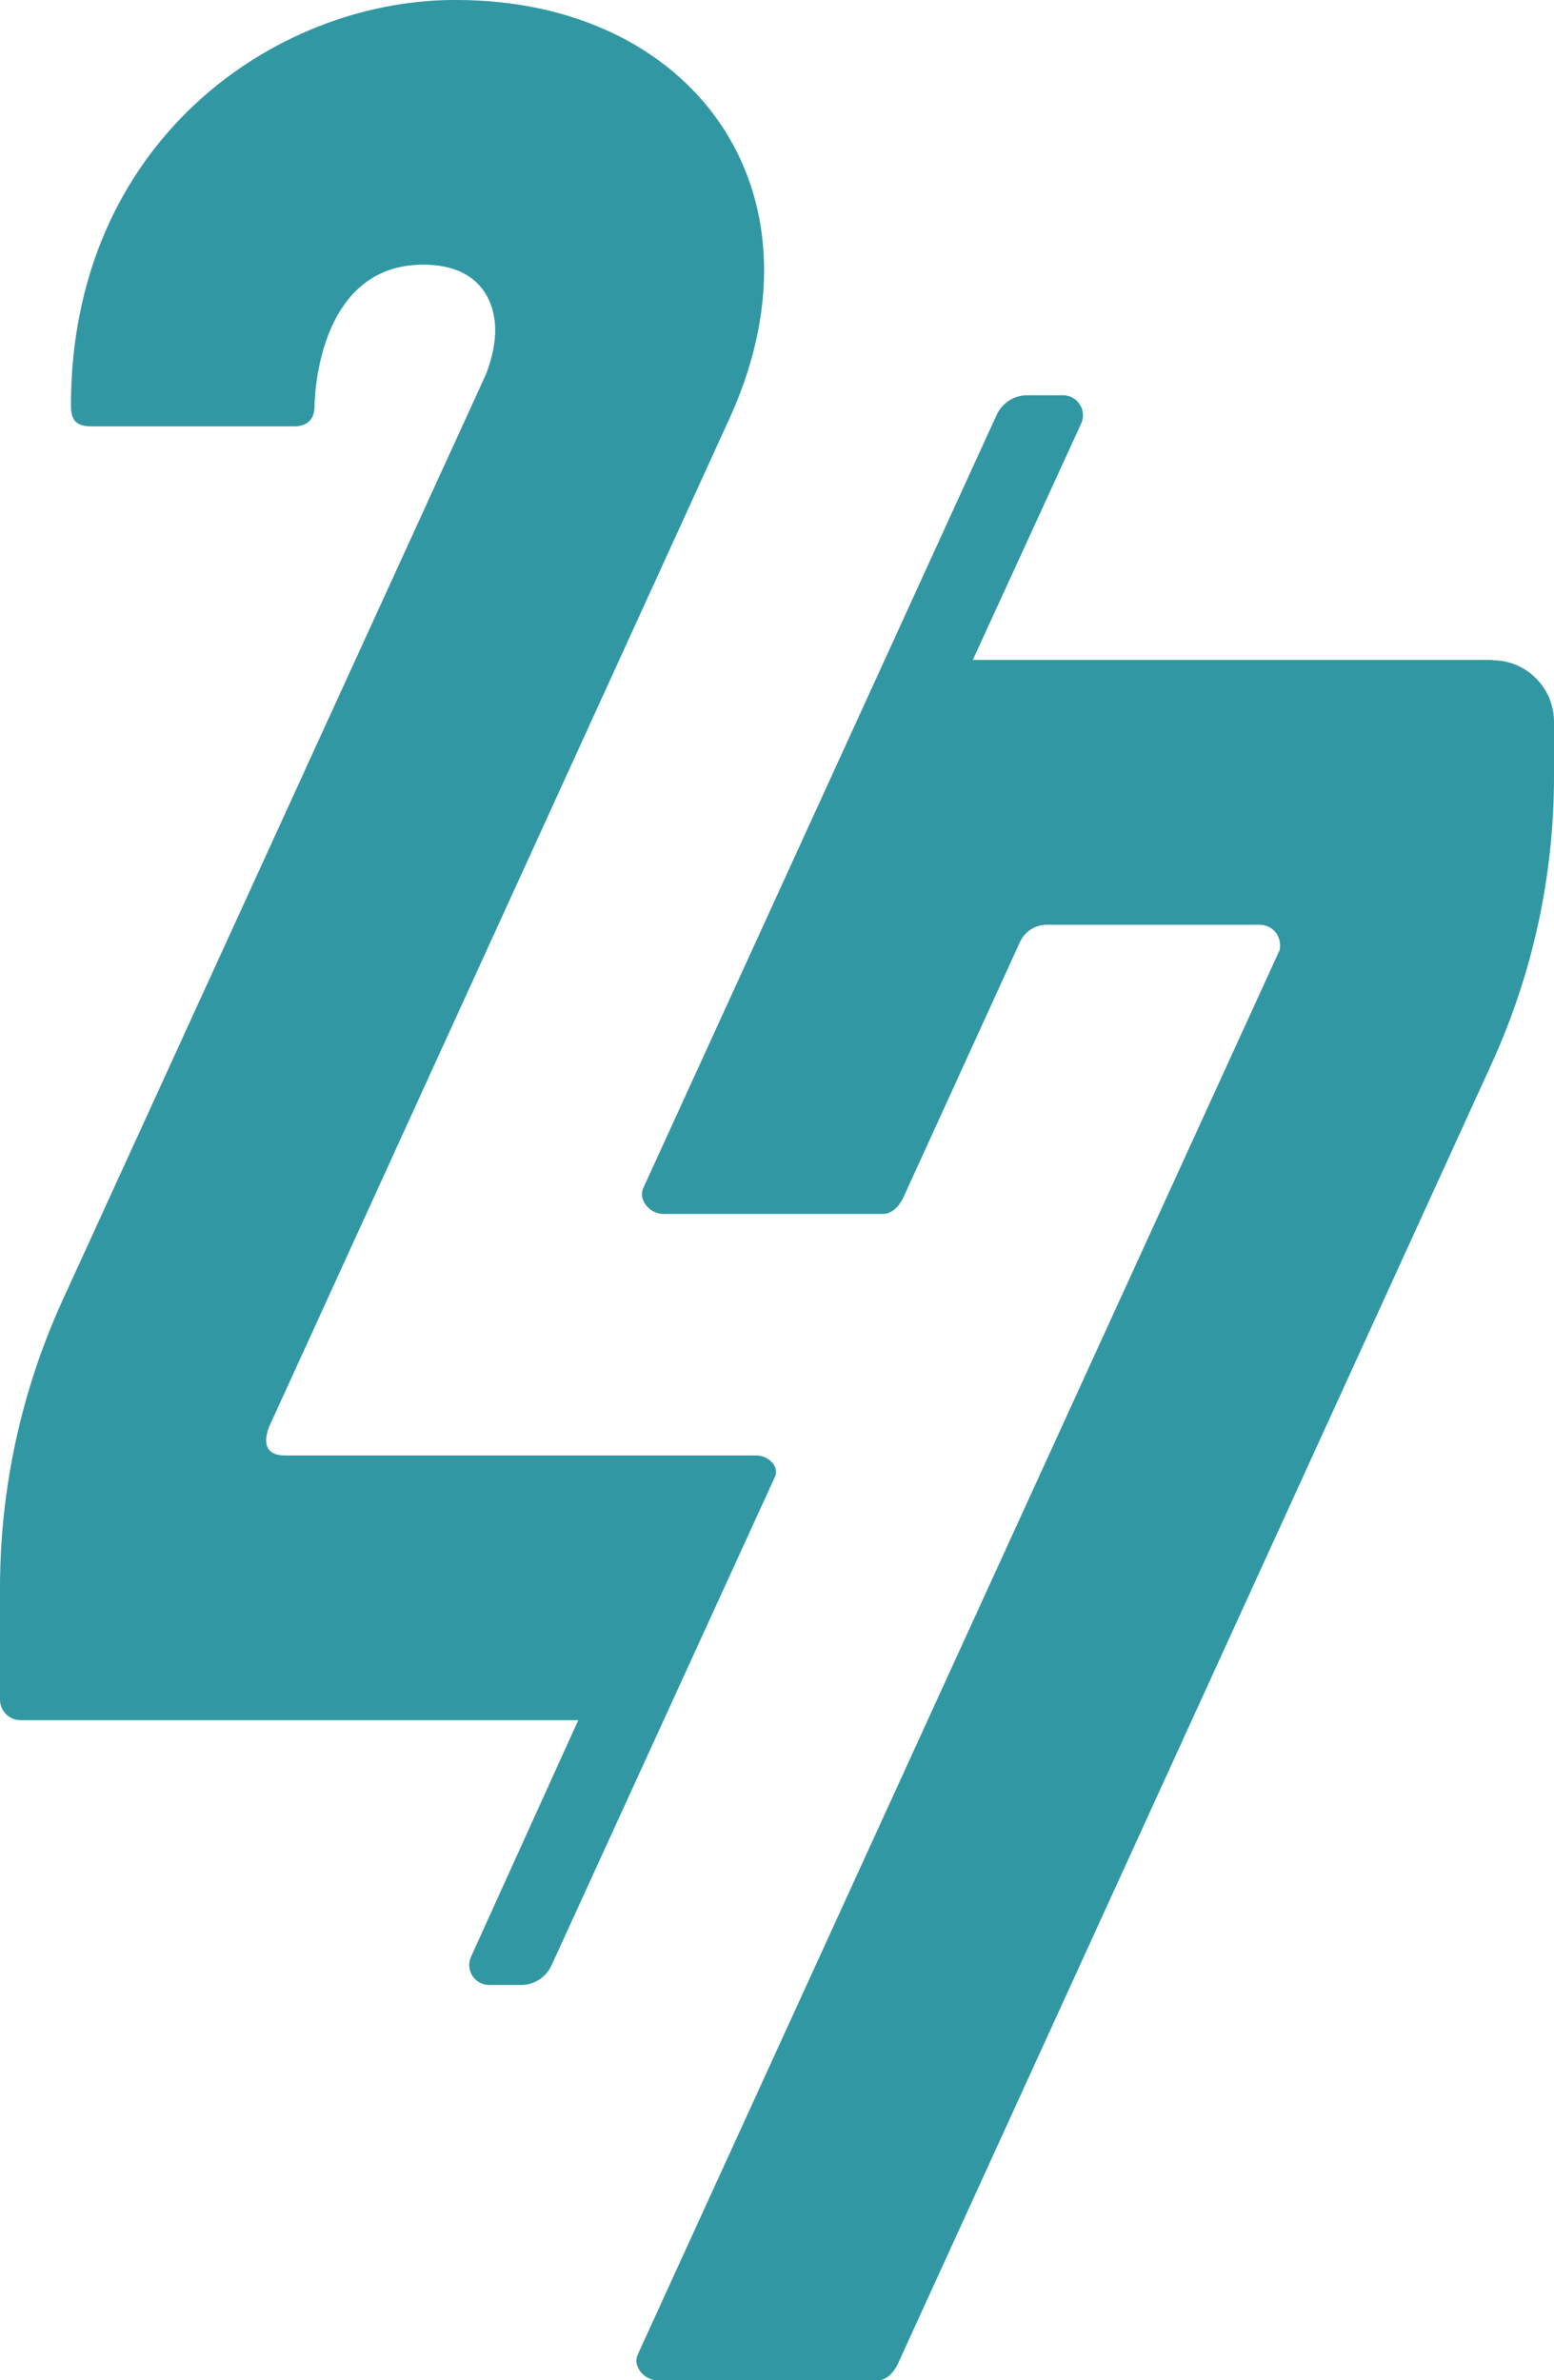
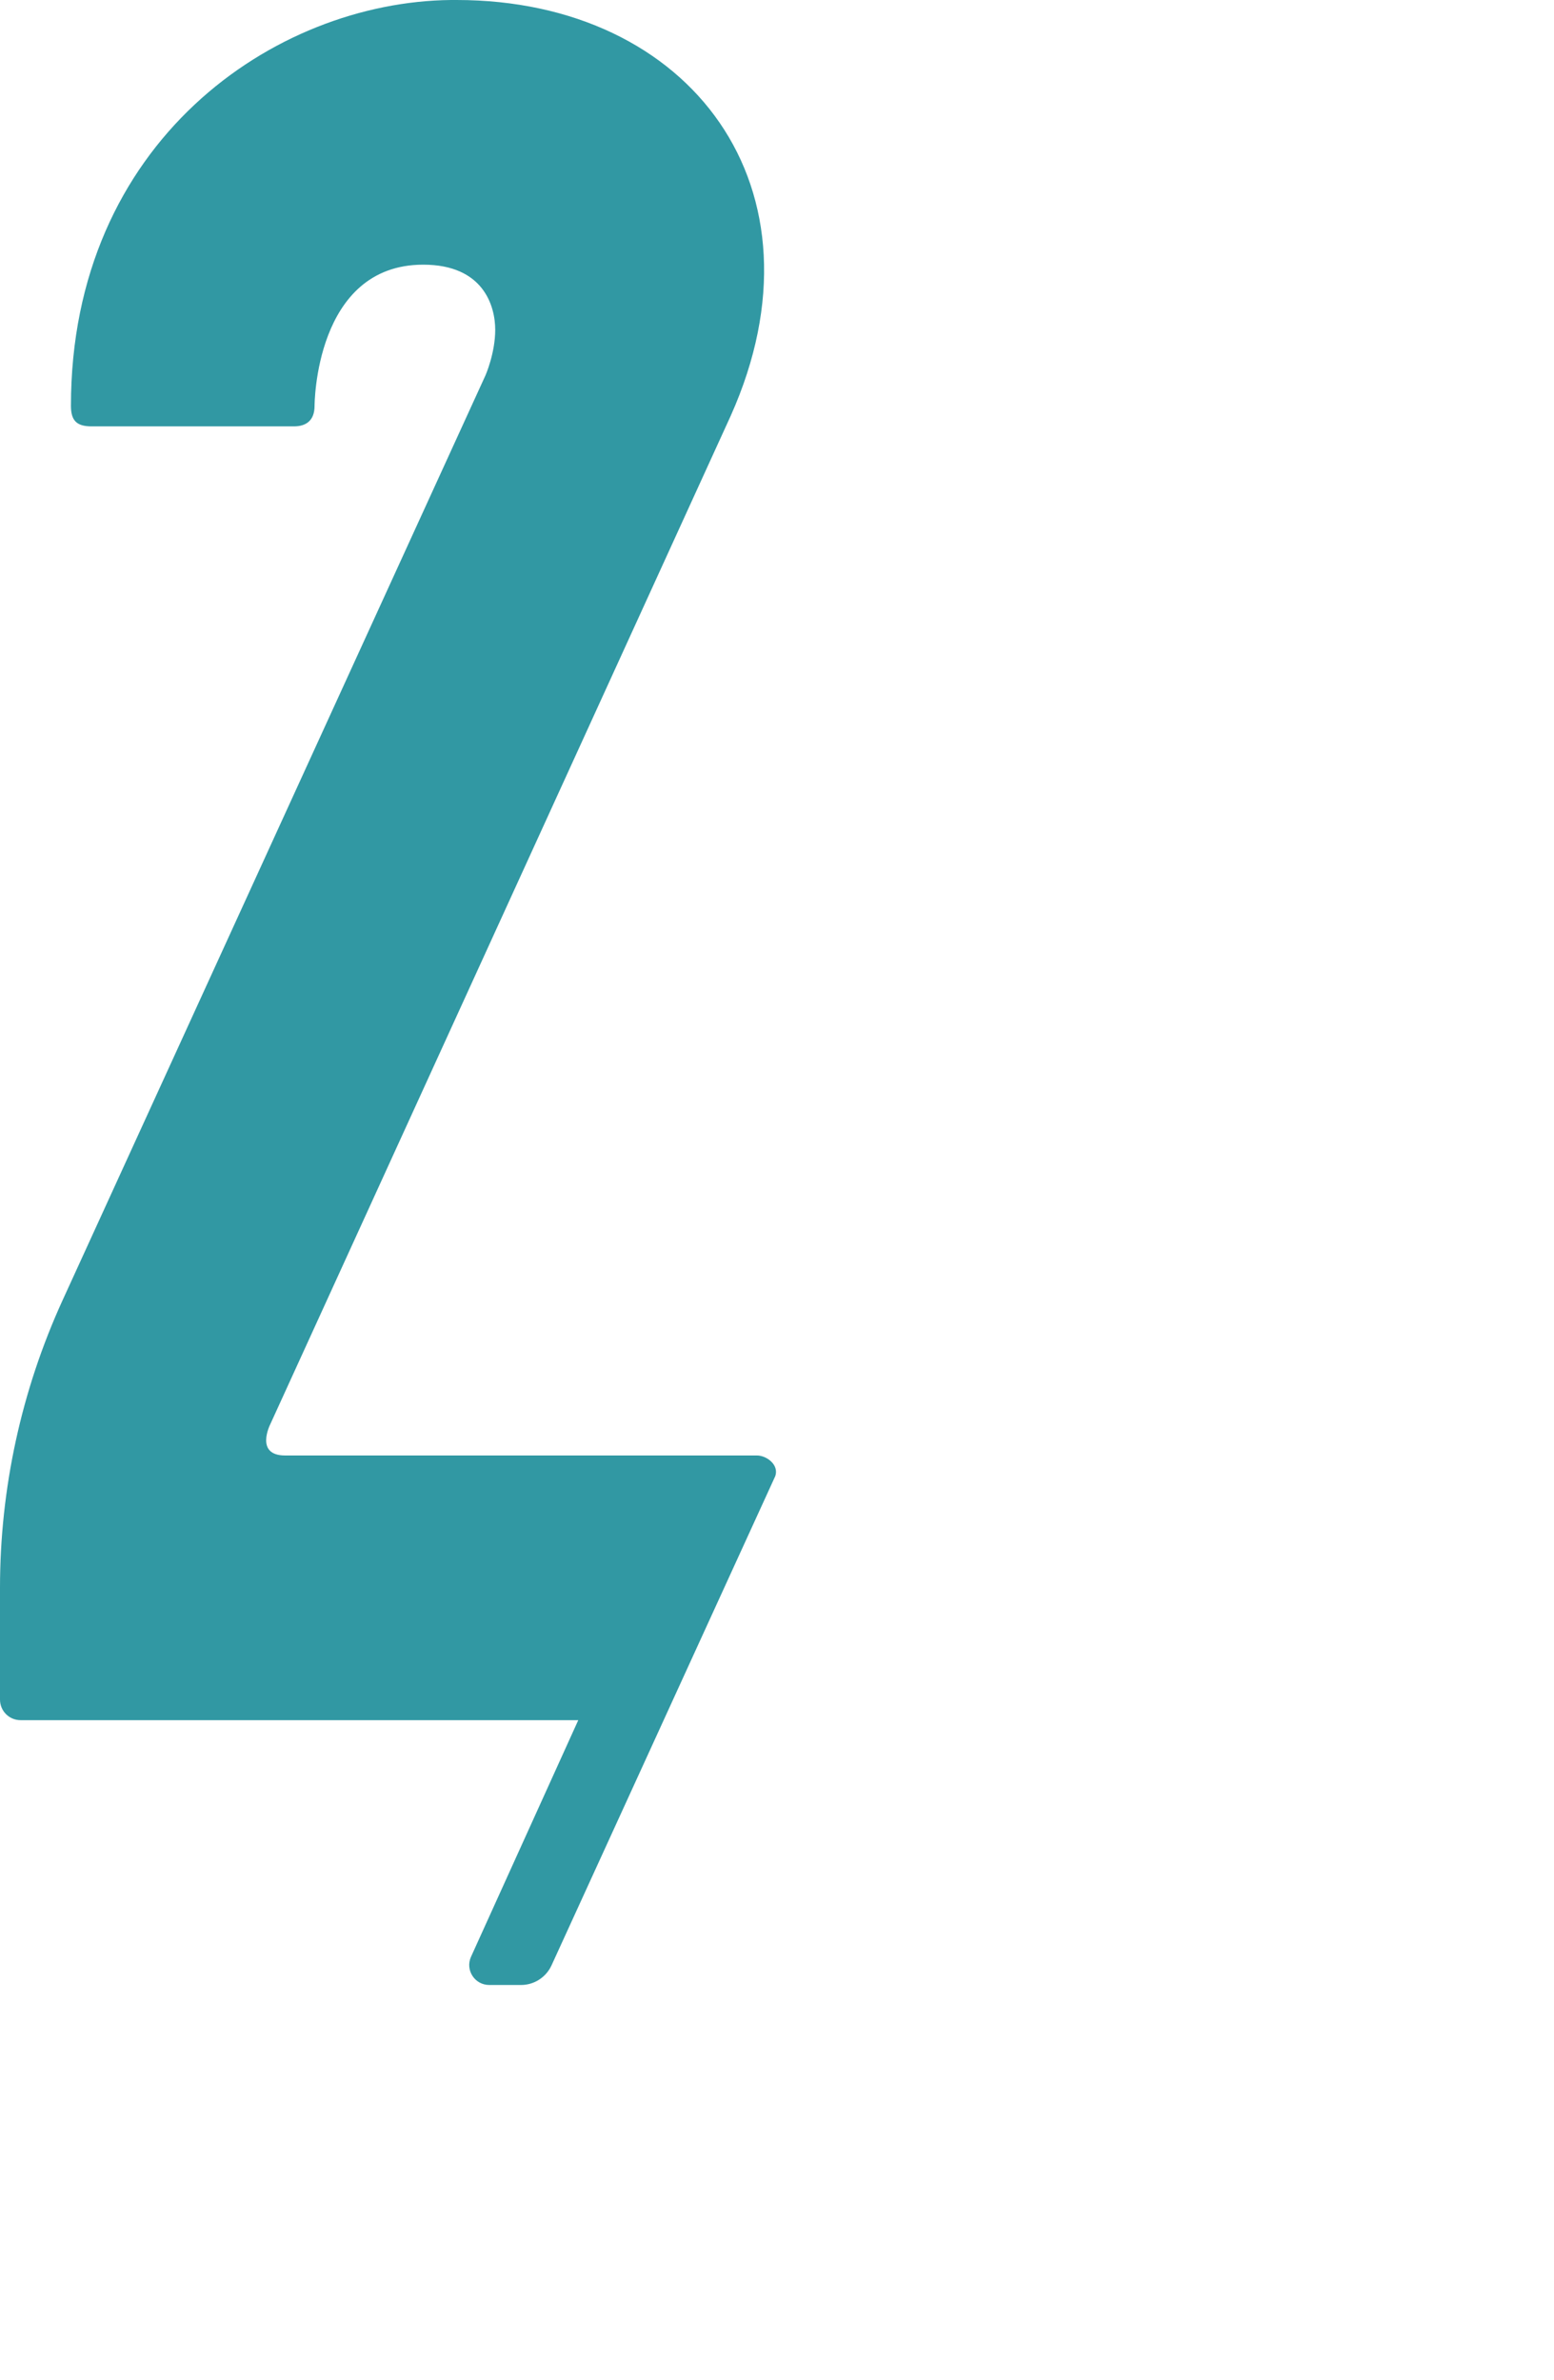
<svg xmlns="http://www.w3.org/2000/svg" id="Layer_2" viewBox="0 0 101.42 155.3" width="101.42" height="155.3">
  <defs>
    <style>.cls-1{fill:#3198a3;stroke-width:0px;}</style>
  </defs>
  <g id="Layer_1-2">
    <g id="Logo_Icon">
      <path class="cls-1" d="M50.6,96.31c.25-.75-.59-1.34-1.19-1.34h-30.8c-2.01,0-.97-2.04-.97-2.04L47.69,27.13C54.32,12.31,45.09,0,29.8,0c-.12,0-.25,0-.37,0C17.87.12,4.63,9.27,4.63,26.48c0,.96.37,1.34,1.34,1.34h13.22c.74,0,1.34-.34,1.34-1.34,0,0,0-9.21,7.09-9.21,3.96,0,4.7,2.73,4.7,4.25s-.63,2.96-.63,2.96L4.08,84.85c-2.69,5.89-4.08,12.29-4.08,18.76v7.29c0,.74.6,1.34,1.34,1.34h36.4l-7,15.44c-.39.86.24,1.84,1.19,1.84h2.08c.85,0,1.62-.5,1.98-1.27l14.61-31.94Z" />
-       <path class="cls-1" d="M97.4,43.06h-33.91l7.07-15.42c.4-.86-.24-1.85-1.18-1.85h-2.35c-.85,0-1.62.5-1.98,1.27l-23.09,50.51c-.3.74.45,1.64,1.34,1.64h14.3c.6,0,1.04-.45,1.34-1.04l7.63-16.71c.31-.68,1-1.12,1.75-1.12h13.86c.89,0,1.49.74,1.34,1.64l-41.92,91.7c-.3.74.45,1.64,1.34,1.64h14.3c.6,0,1.04-.45,1.34-1.04l38.76-84.85c2.69-5.89,4.08-12.28,4.08-18.75v-3.58c0-2.22-1.8-4.02-4.02-4.02" />
    </g>
  </g>
</svg>